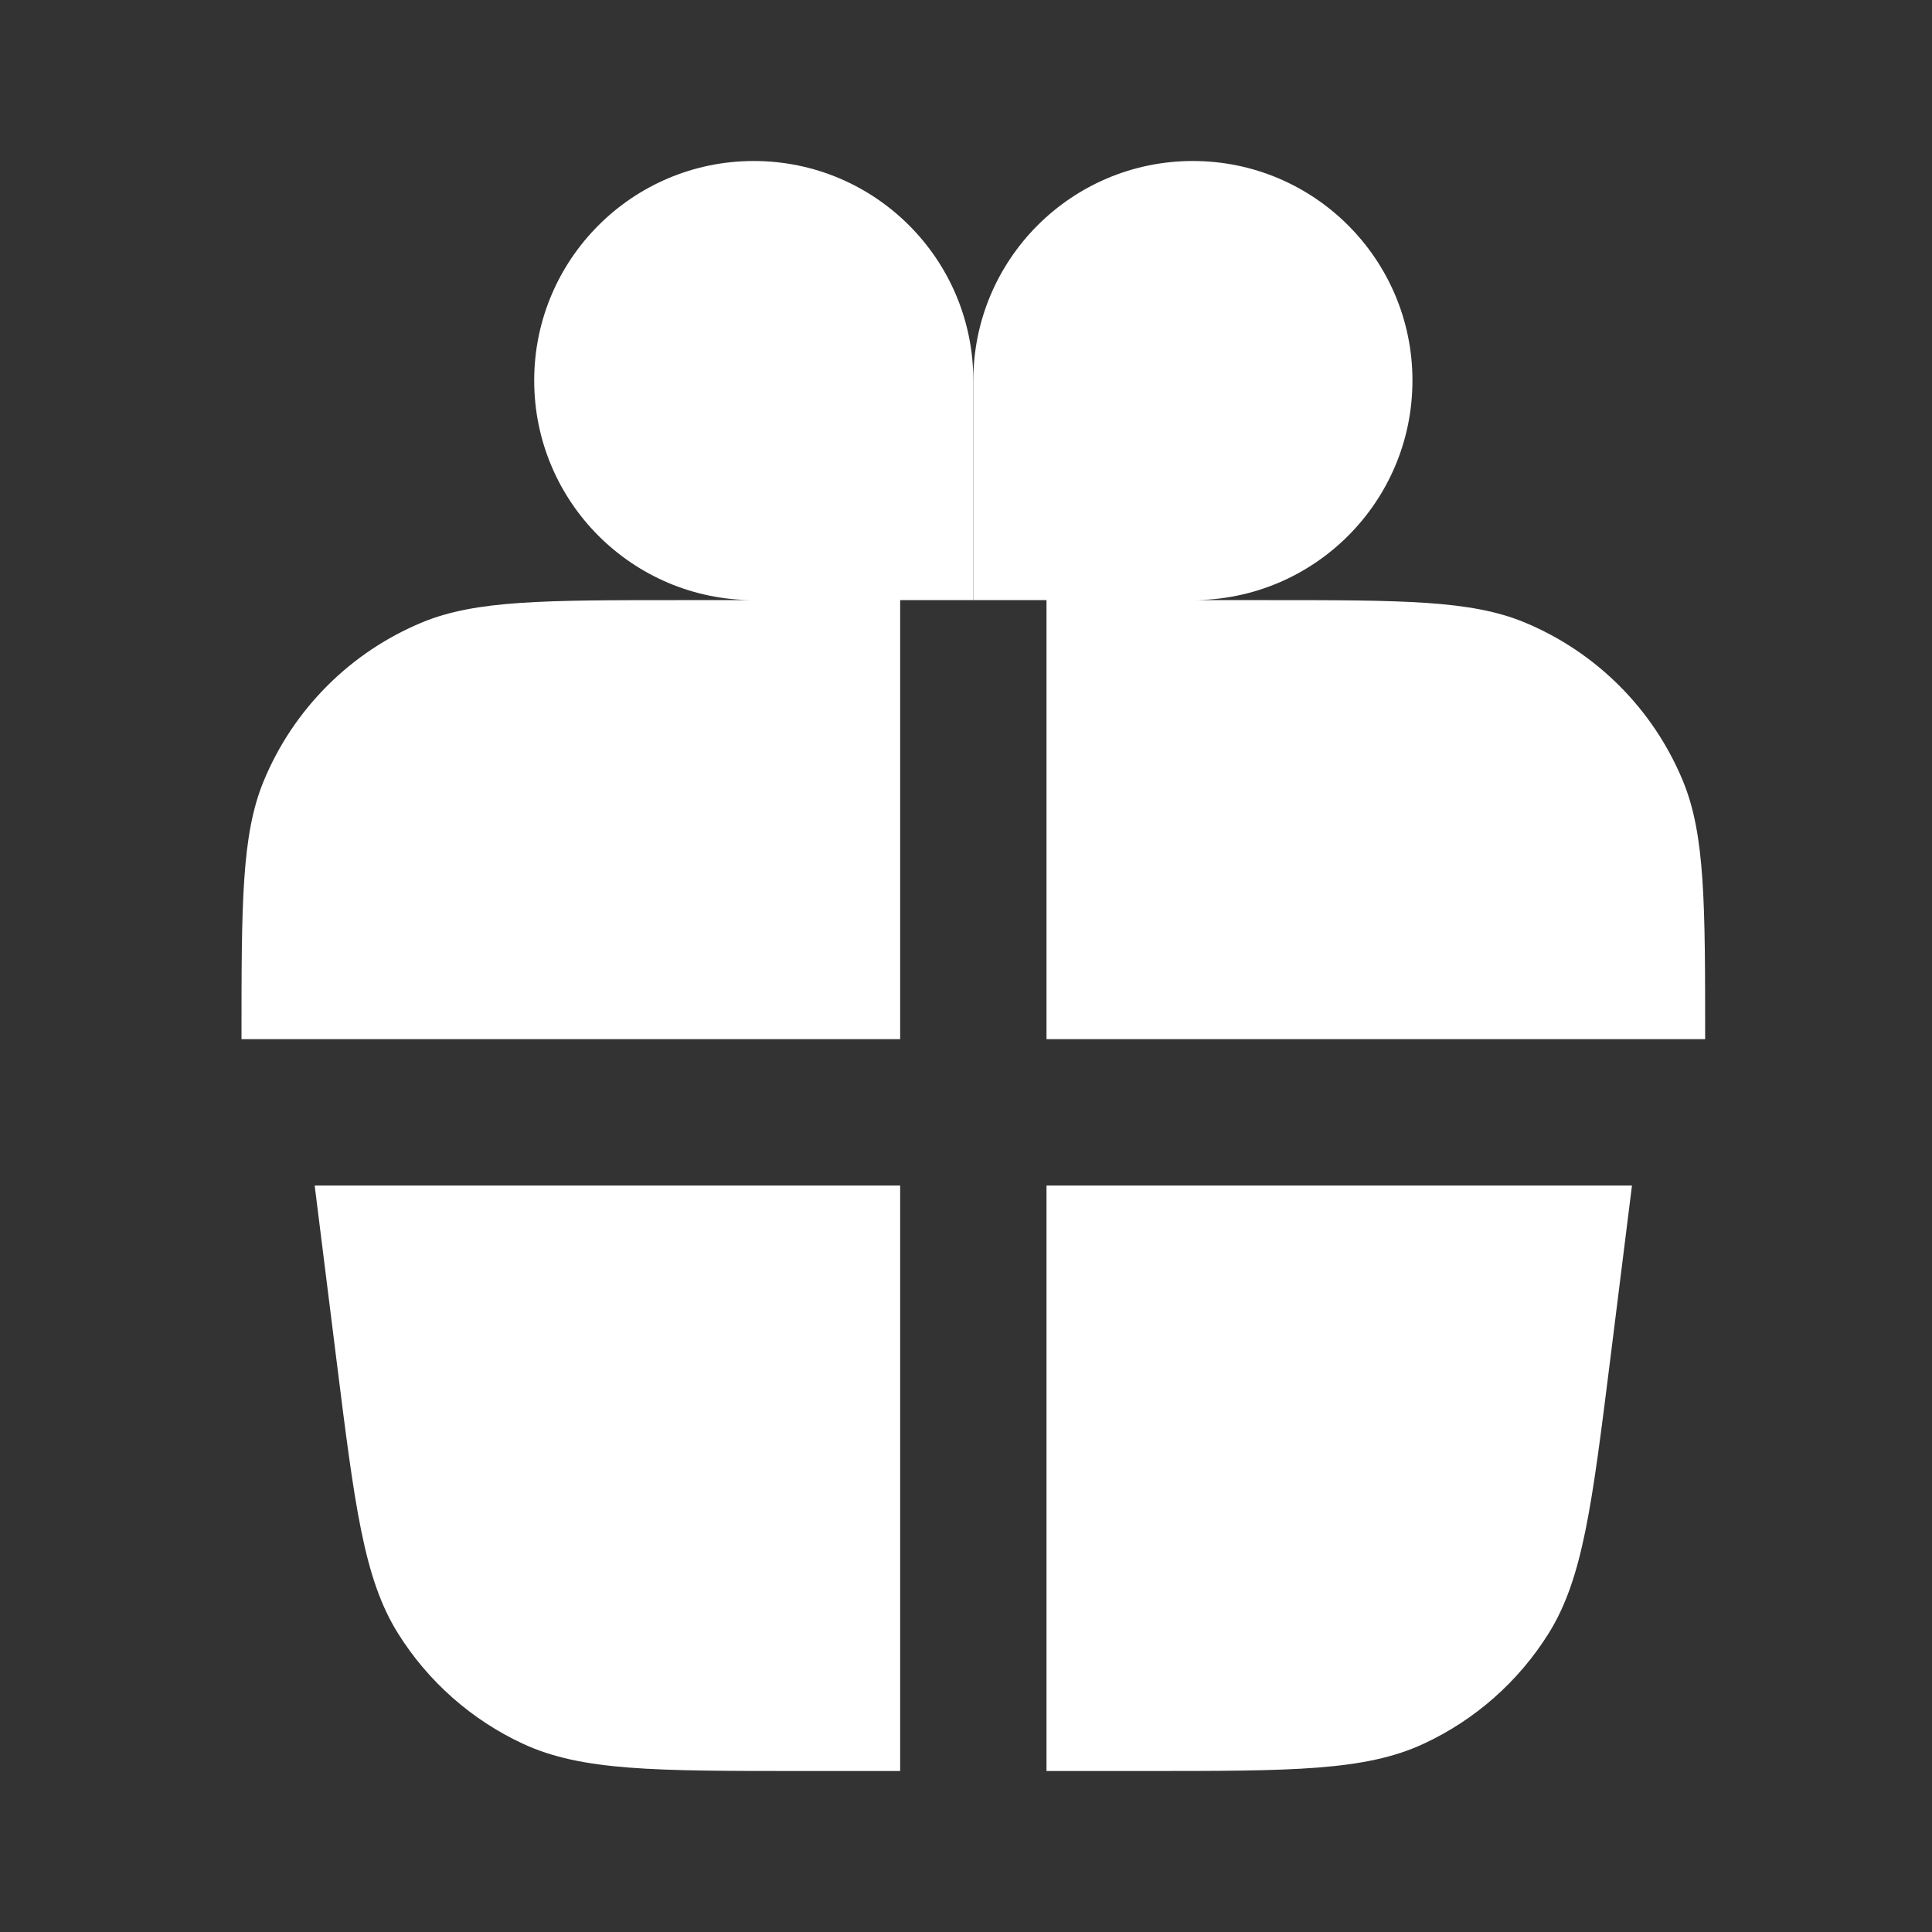
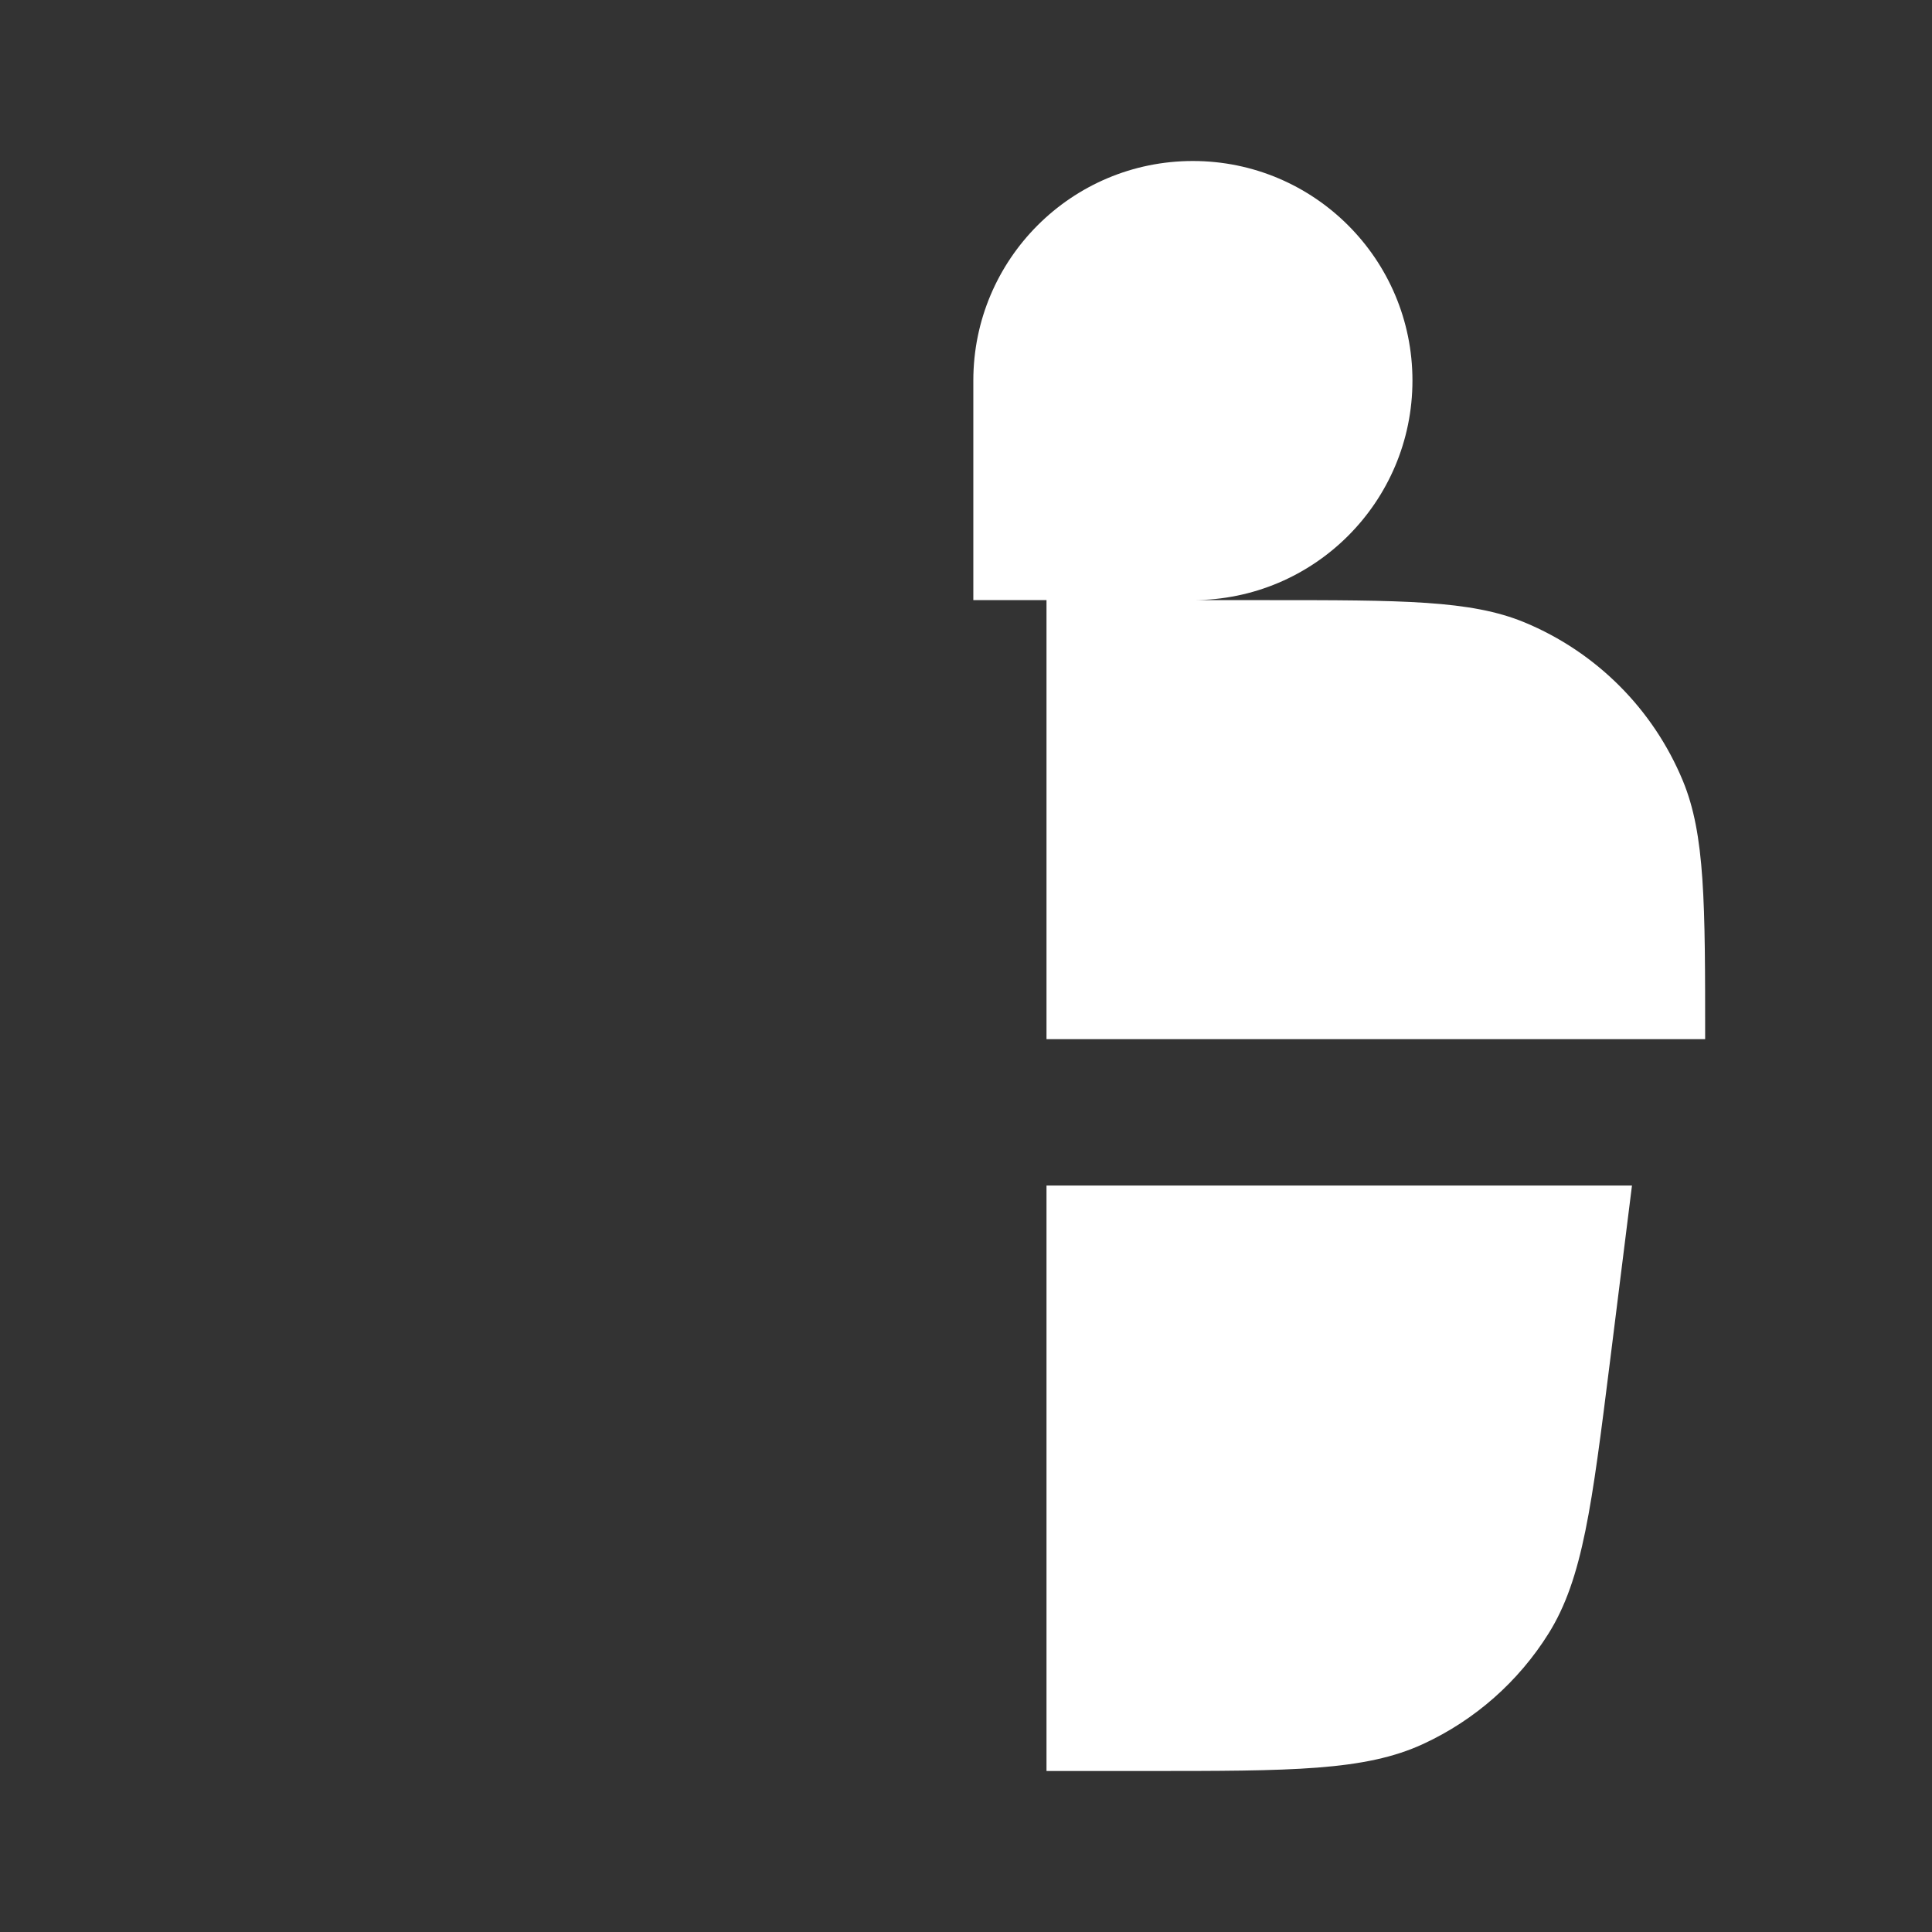
<svg xmlns="http://www.w3.org/2000/svg" width="24" height="24" viewBox="0 0 24 24" fill="none">
  <rect x="0" y="0" width="24" height="24" fill="#333333" stroke="none" />
-   <path d="M9.364 7.455C7.857 7.455 6.636 6.234 6.636 4.727C6.636 3.221 7.857 2 9.364 2C10.87 2 12.091 3.221 12.091 4.727L12.091 7.455H11.182V12.909H3C3 11.215 3 10.368 3.277 9.699C3.646 8.808 4.354 8.1 5.245 7.731C5.913 7.455 6.76 7.455 8.455 7.455H9.364Z" fill="white" />
  <path d="M14.818 7.455C16.324 7.455 17.546 6.234 17.546 4.727C17.546 3.221 16.324 2 14.818 2C13.312 2 12.091 3.221 12.091 4.727L12.091 7.455H13V12.909H21.182C21.182 11.215 21.182 10.368 20.905 9.699C20.536 8.808 19.828 8.1 18.937 7.731C18.269 7.455 17.422 7.455 15.727 7.455H14.818Z" fill="white" />
-   <path d="M11.182 14.727H3.909L4.181 16.904C4.407 18.708 4.519 19.61 4.944 20.29C5.318 20.889 5.859 21.366 6.499 21.663C7.227 22 8.136 22 9.954 22H11.182V14.727Z" fill="white" />
  <path d="M13 14.727V22H14.227C16.046 22 16.955 22 17.682 21.663C18.323 21.366 18.864 20.889 19.238 20.29C19.662 19.61 19.775 18.708 20.001 16.904L20.273 14.727H13Z" fill="white" />
</svg>